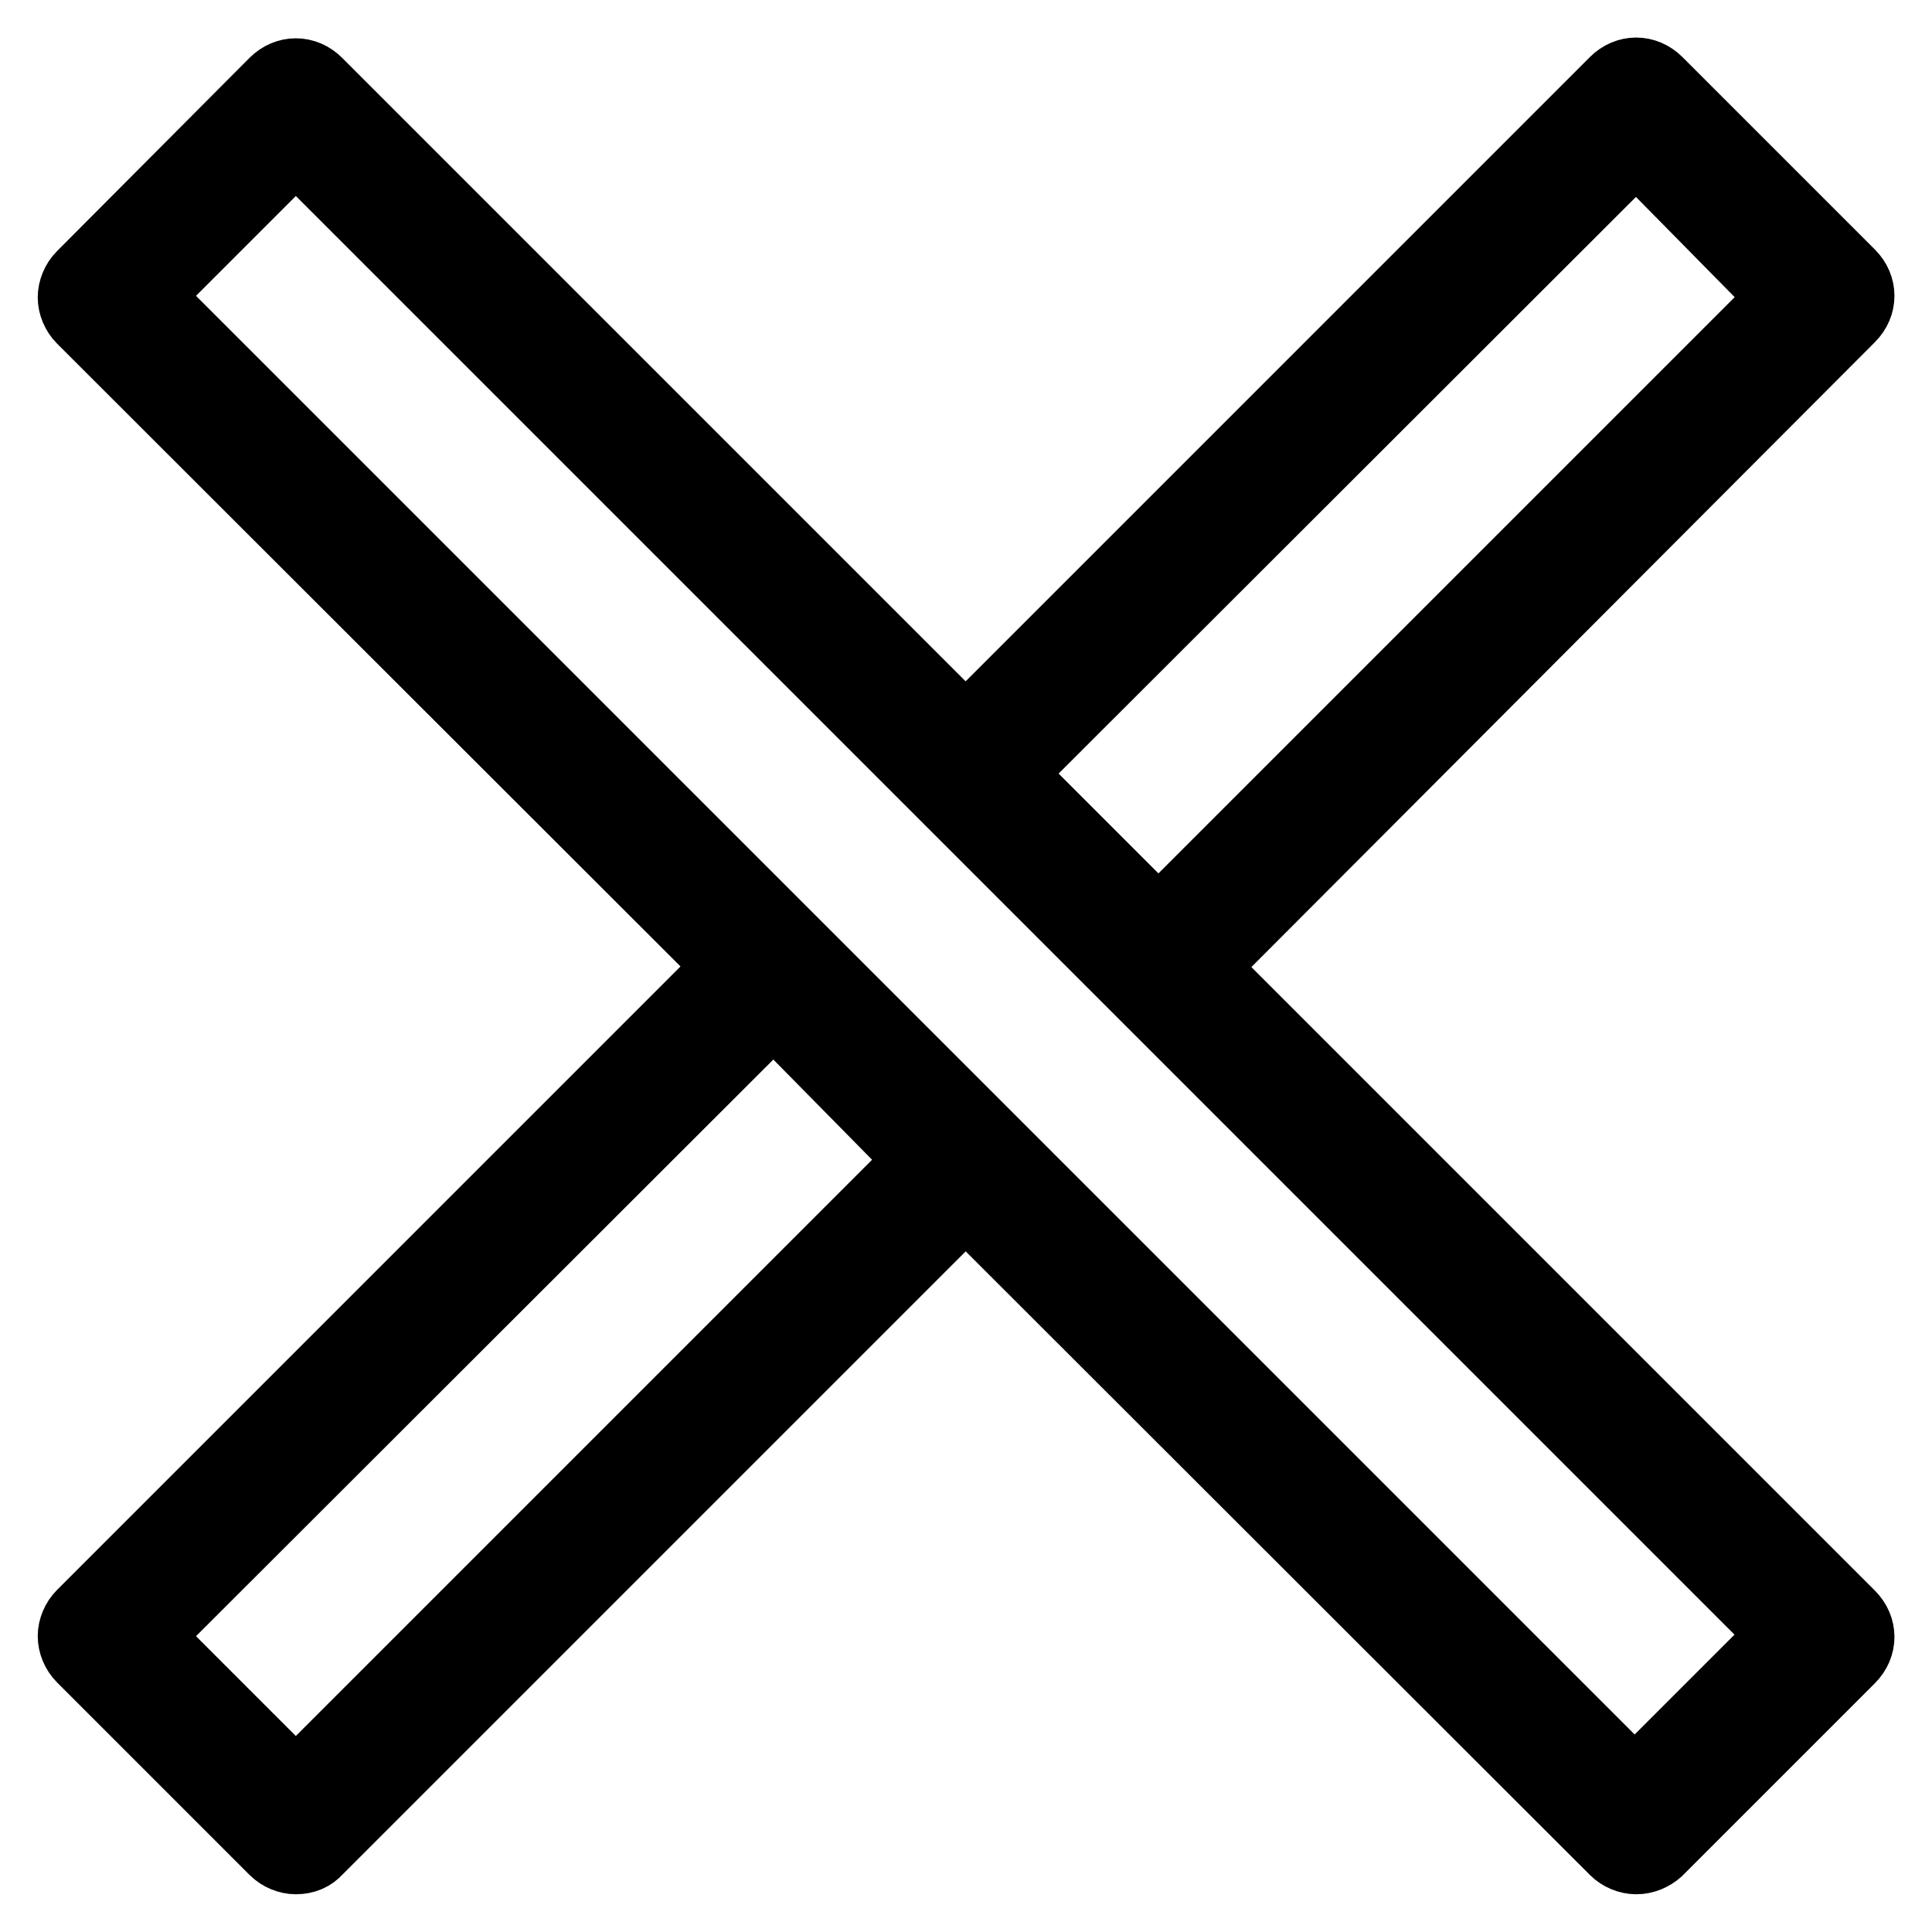
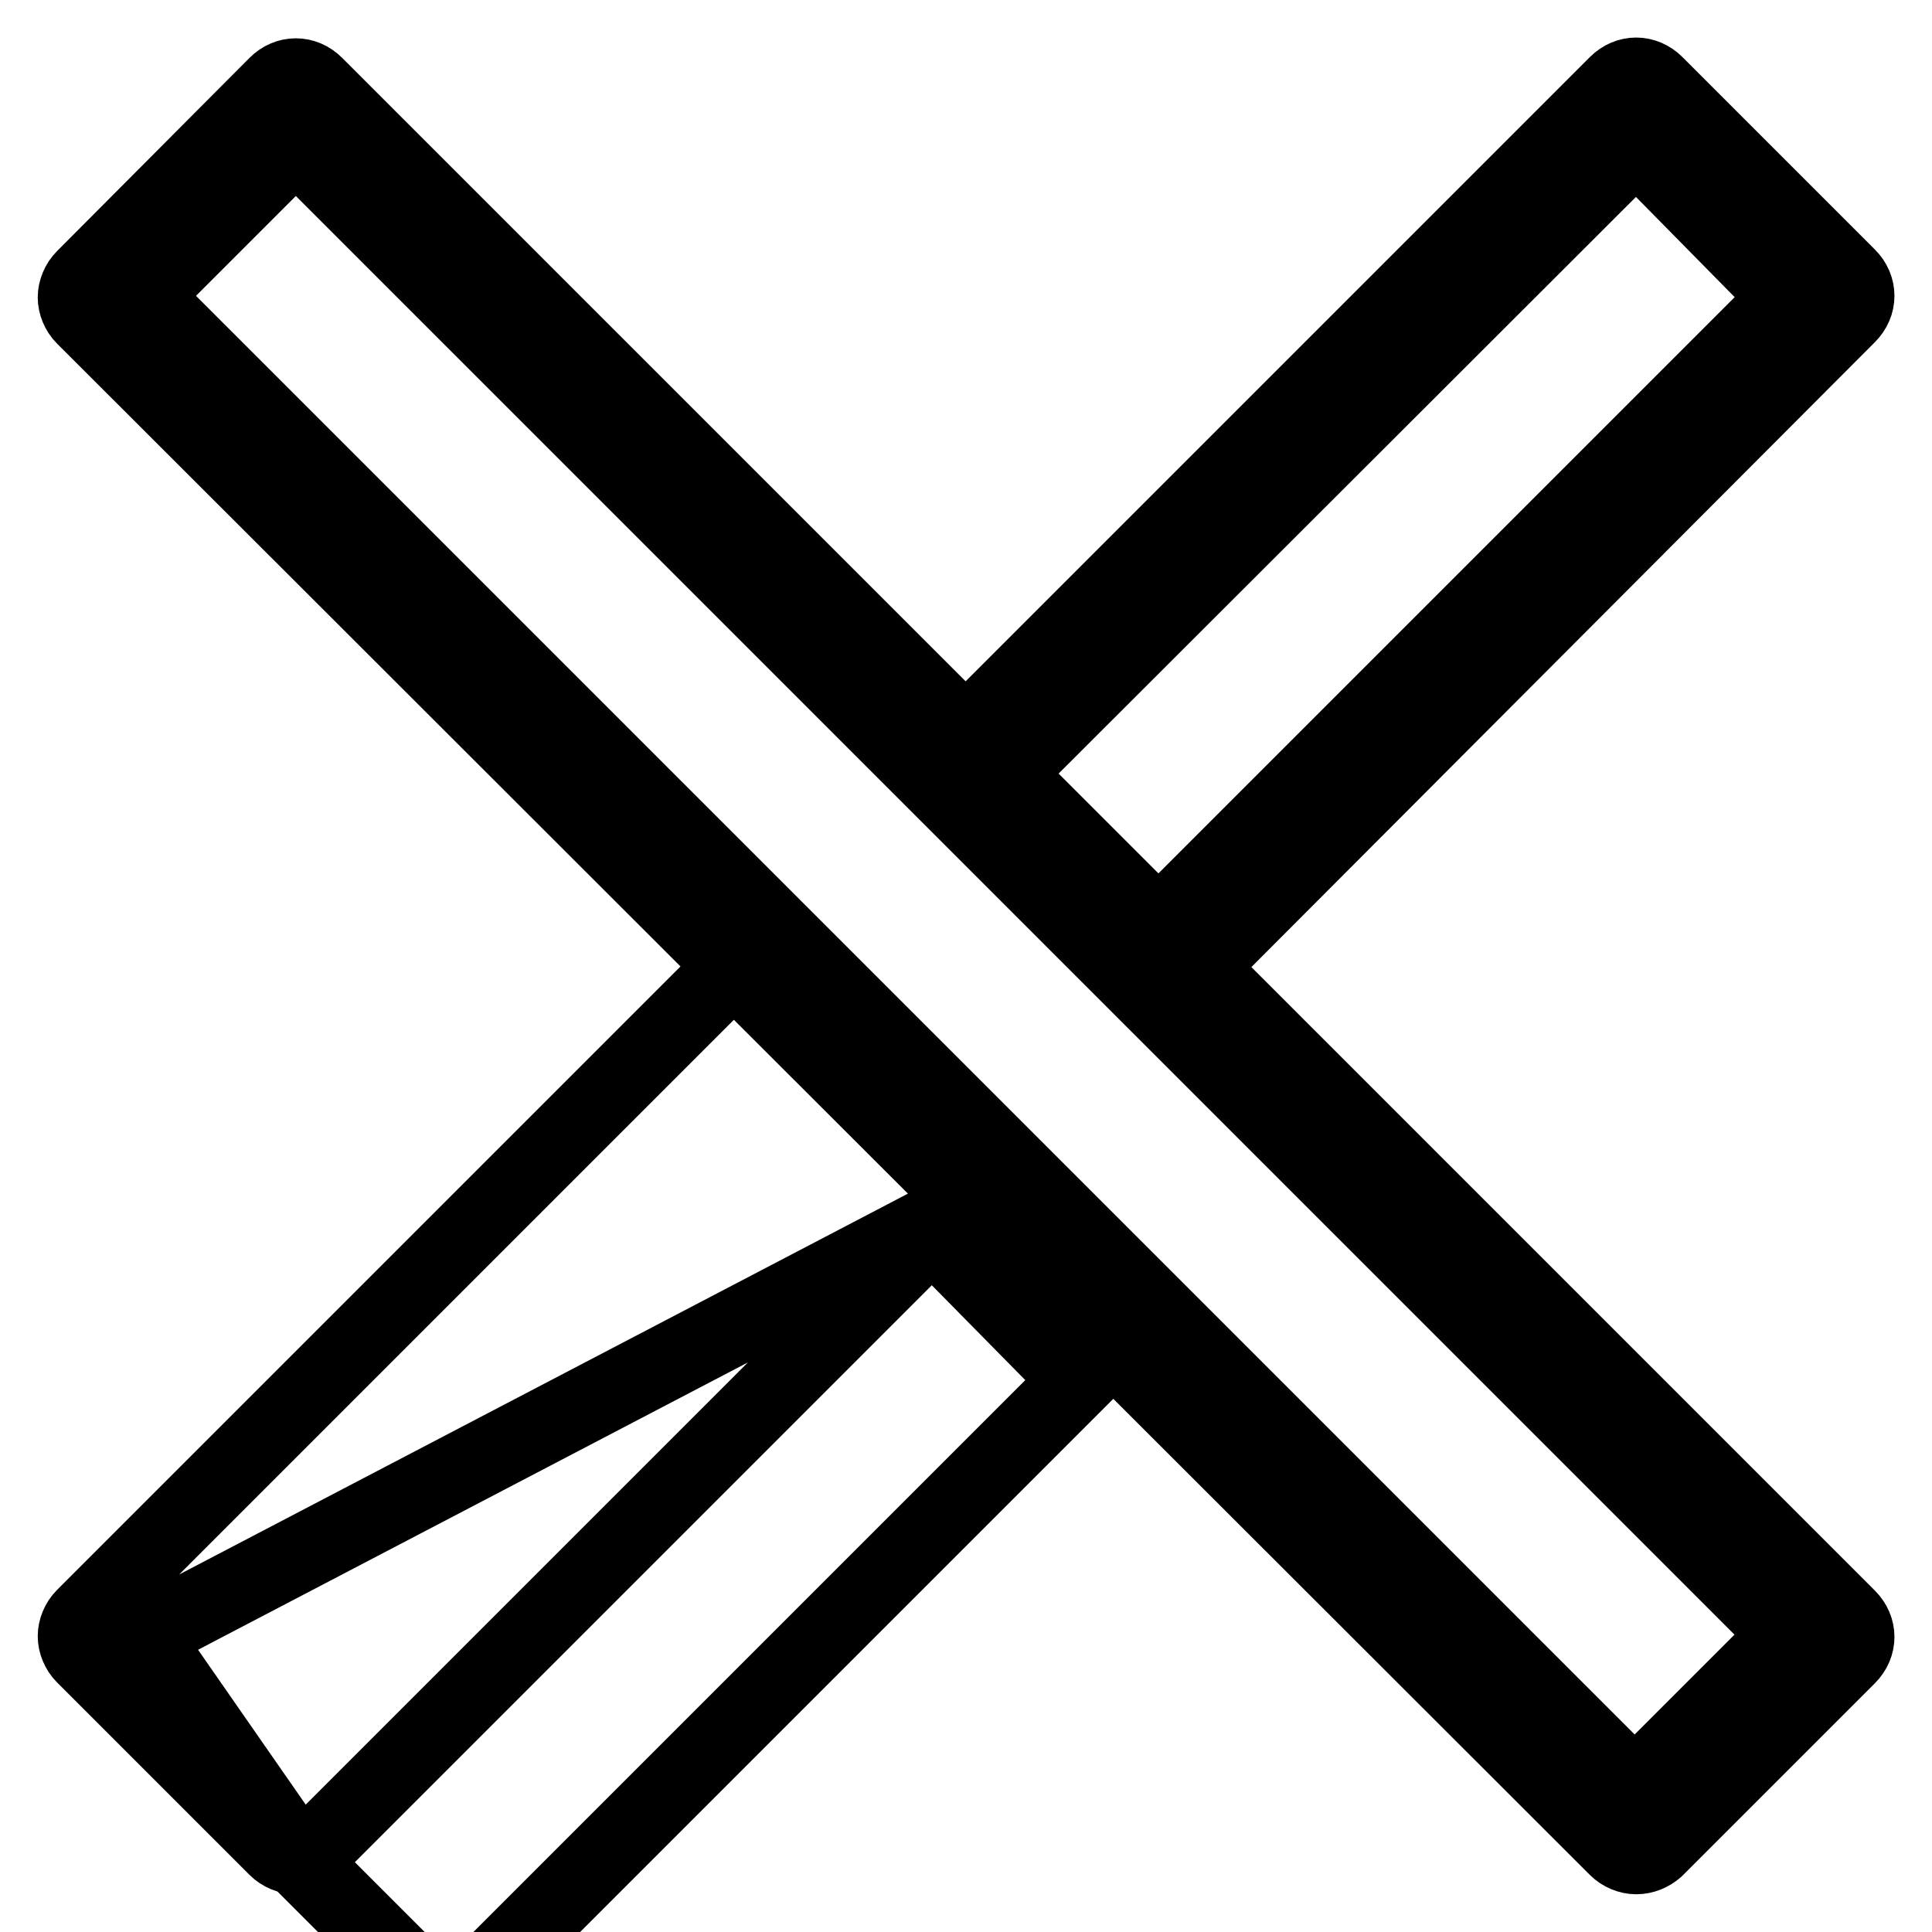
<svg xmlns="http://www.w3.org/2000/svg" version="1.1" x="0px" y="0px" viewBox="0 0 256 256" enable-background="new 0 0 256 256" xml:space="preserve">
  <g>
-     <path stroke-width="10" fill-opacity="0" stroke="#000000" d="M216.8,246c-0.9,0-1.9-0.4-2.6-1.1L11.1,42c-0.7-0.7-1.1-1.7-1.1-2.6s0.4-1.9,1.1-2.6l25.5-25.6 c1.5-1.5,3.7-1.5,5.2,0l203.1,203.1c1.5,1.5,1.5,3.7,0,5.2l-25.5,25.5C218.7,245.6,217.8,246,216.8,246z M18.9,39.2l197.7,197.7 l20.3-20.3L39.2,18.9L18.9,39.2z M39.2,246c-0.9,0-1.9-0.4-2.6-1.1l-25.5-25.5c-0.7-0.7-1.1-1.7-1.1-2.6c0-0.9,0.4-1.9,1.1-2.6 l88.8-88.8c1.5-1.5,3.7-1.5,5.2,0l25.5,25.5c1.5,1.5,1.5,3.7,0,5.2l-88.8,88.8C41.2,245.6,40.3,246,39.2,246z M18.9,216.8 l20.3,20.3l83.4-83.4l-20.1-20.4L18.9,216.8z M153.5,131.7c-0.9,0-1.9-0.4-2.6-1.1l-25.5-25.5c-0.7-0.7-1.1-1.7-1.1-2.6 s0.4-1.9,1.1-2.6l88.8-88.8c1.5-1.5,3.7-1.5,5.2,0l25.5,25.5c1.5,1.5,1.5,3.7,0,5.2l-88.6,88.8 C155.5,131.3,154.6,131.7,153.5,131.7z M133.2,102.5l20.3,20.3l83.4-83.4l-20.1-20.4L133.2,102.5L133.2,102.5z" />
+     <path stroke-width="10" fill-opacity="0" stroke="#000000" d="M216.8,246c-0.9,0-1.9-0.4-2.6-1.1L11.1,42c-0.7-0.7-1.1-1.7-1.1-2.6s0.4-1.9,1.1-2.6l25.5-25.6 c1.5-1.5,3.7-1.5,5.2,0l203.1,203.1c1.5,1.5,1.5,3.7,0,5.2l-25.5,25.5C218.7,245.6,217.8,246,216.8,246z M18.9,39.2l197.7,197.7 l20.3-20.3L39.2,18.9L18.9,39.2z M39.2,246c-0.9,0-1.9-0.4-2.6-1.1l-25.5-25.5c-0.7-0.7-1.1-1.7-1.1-2.6c0-0.9,0.4-1.9,1.1-2.6 l88.8-88.8c1.5-1.5,3.7-1.5,5.2,0l25.5,25.5c1.5,1.5,1.5,3.7,0,5.2l-88.8,88.8C41.2,245.6,40.3,246,39.2,246z l20.3,20.3l83.4-83.4l-20.1-20.4L18.9,216.8z M153.5,131.7c-0.9,0-1.9-0.4-2.6-1.1l-25.5-25.5c-0.7-0.7-1.1-1.7-1.1-2.6 s0.4-1.9,1.1-2.6l88.8-88.8c1.5-1.5,3.7-1.5,5.2,0l25.5,25.5c1.5,1.5,1.5,3.7,0,5.2l-88.6,88.8 C155.5,131.3,154.6,131.7,153.5,131.7z M133.2,102.5l20.3,20.3l83.4-83.4l-20.1-20.4L133.2,102.5L133.2,102.5z" />
  </g>
</svg>